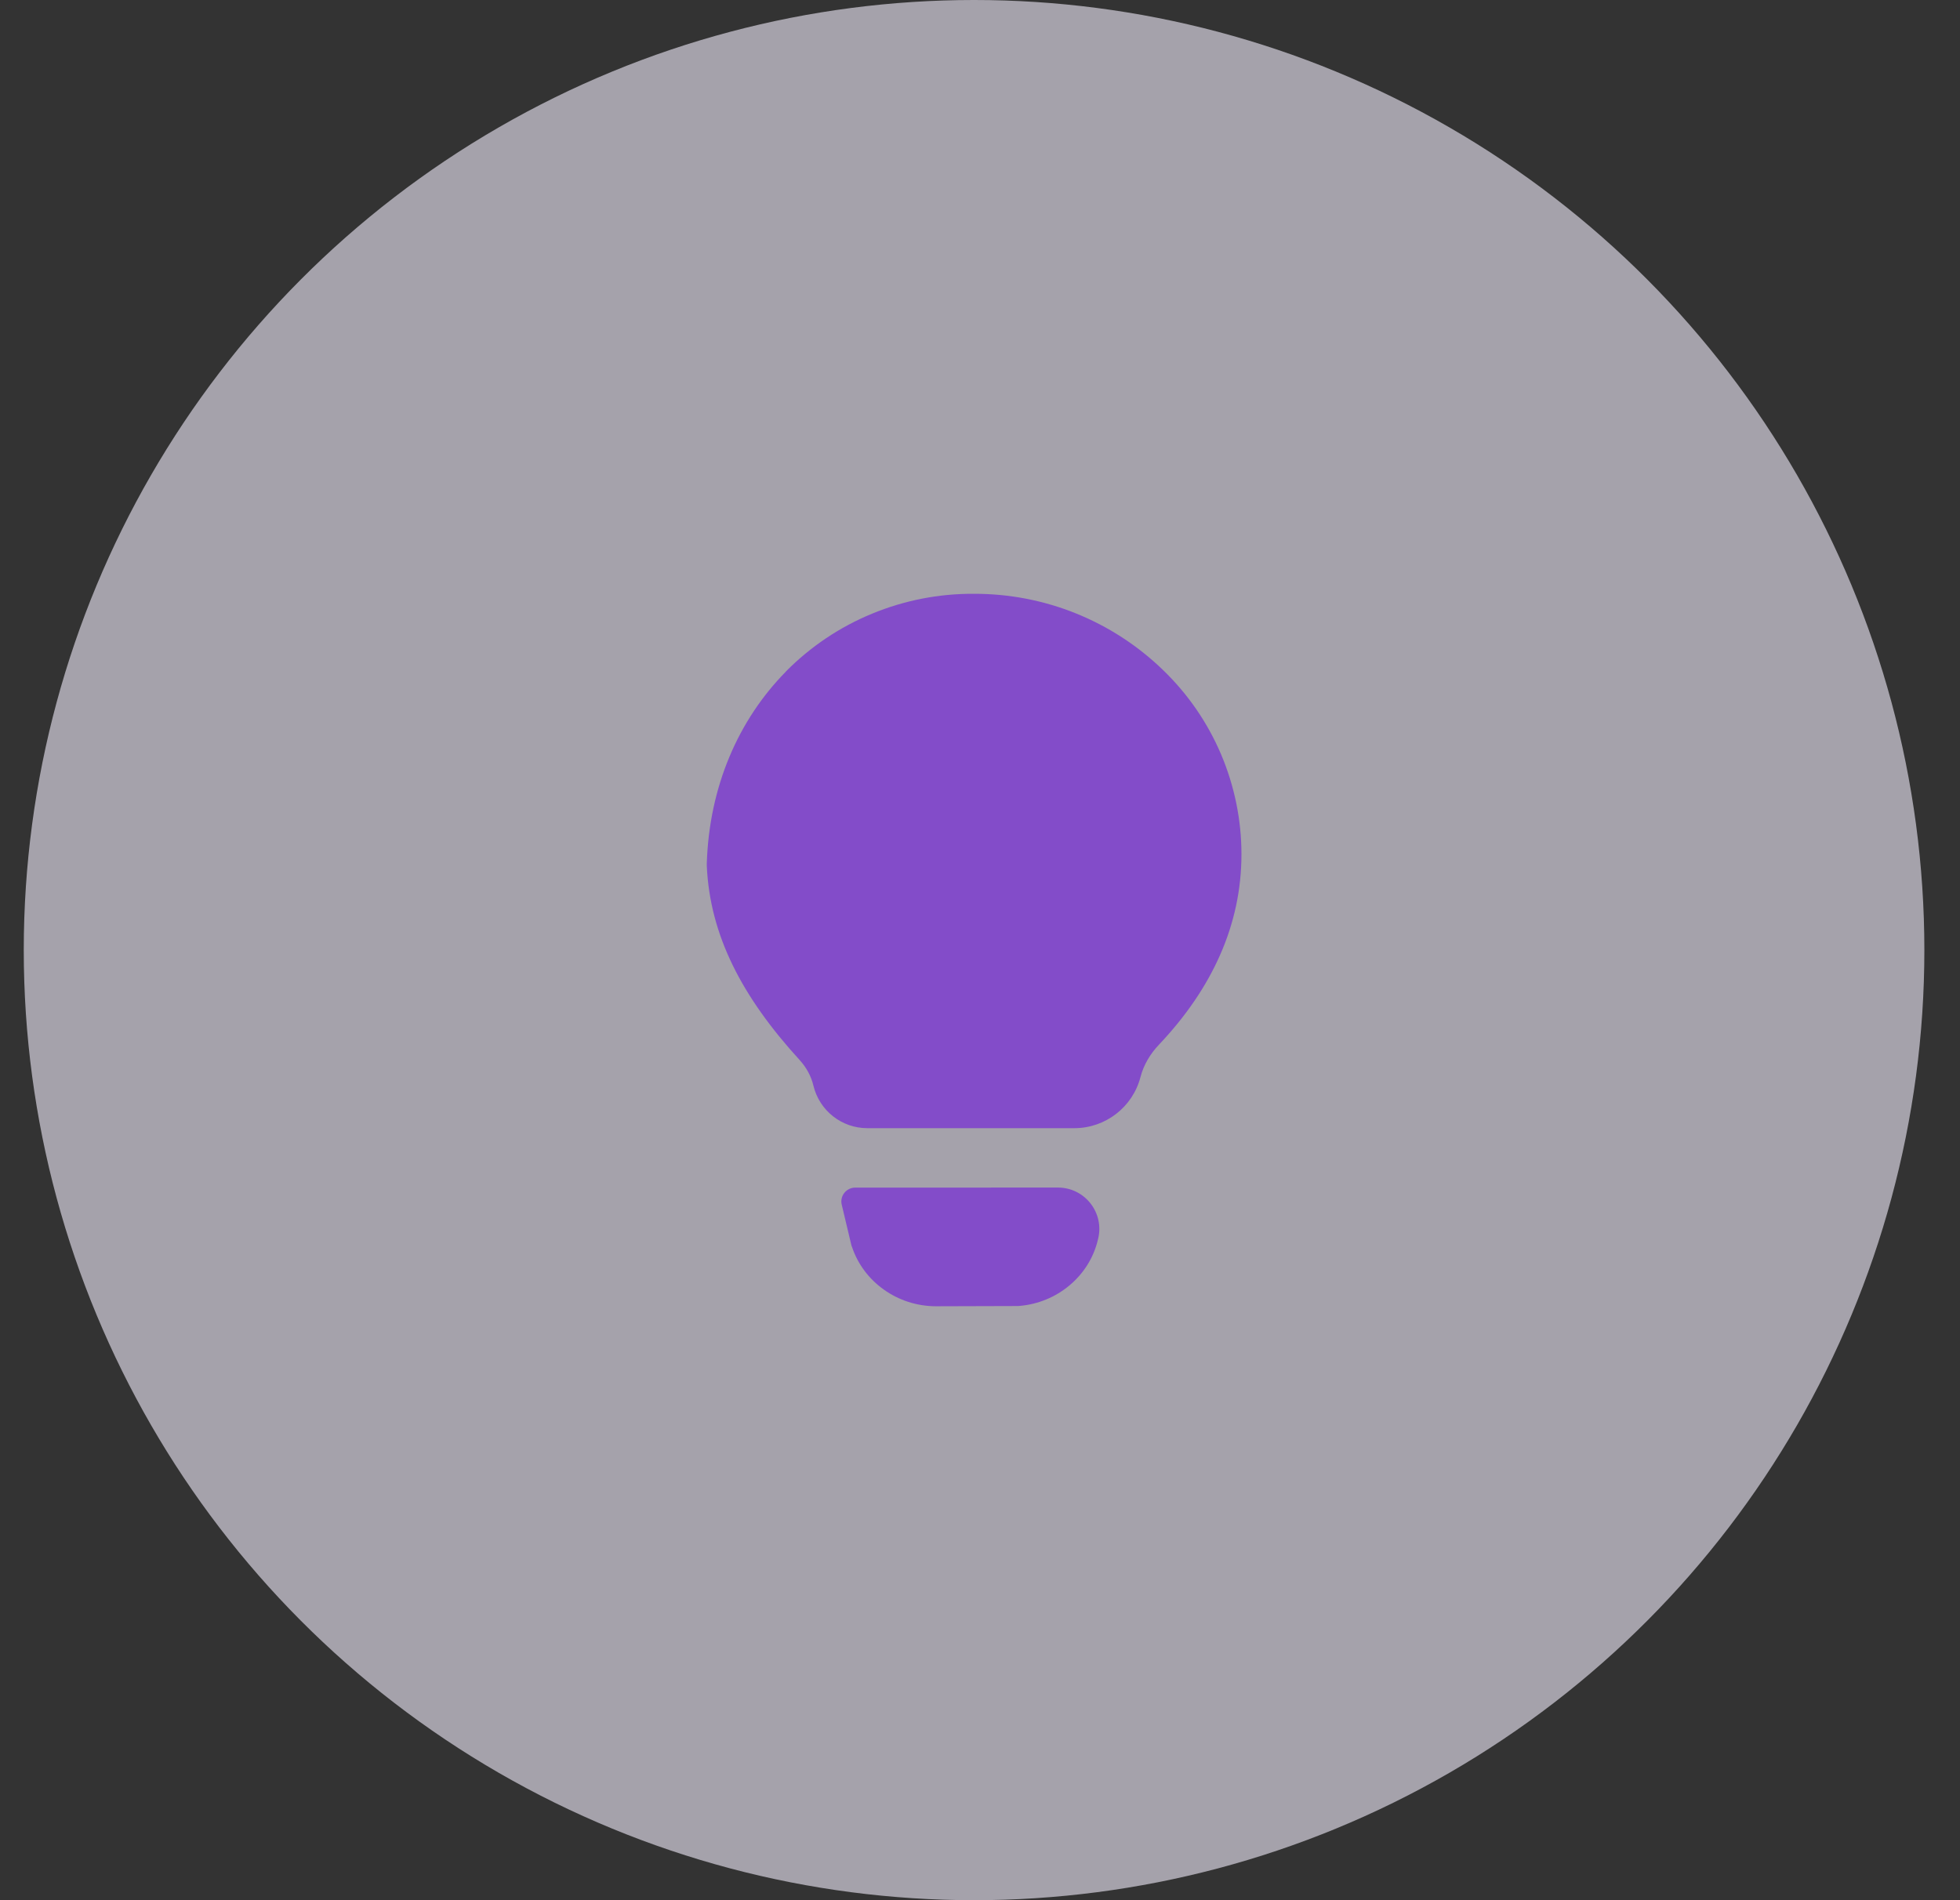
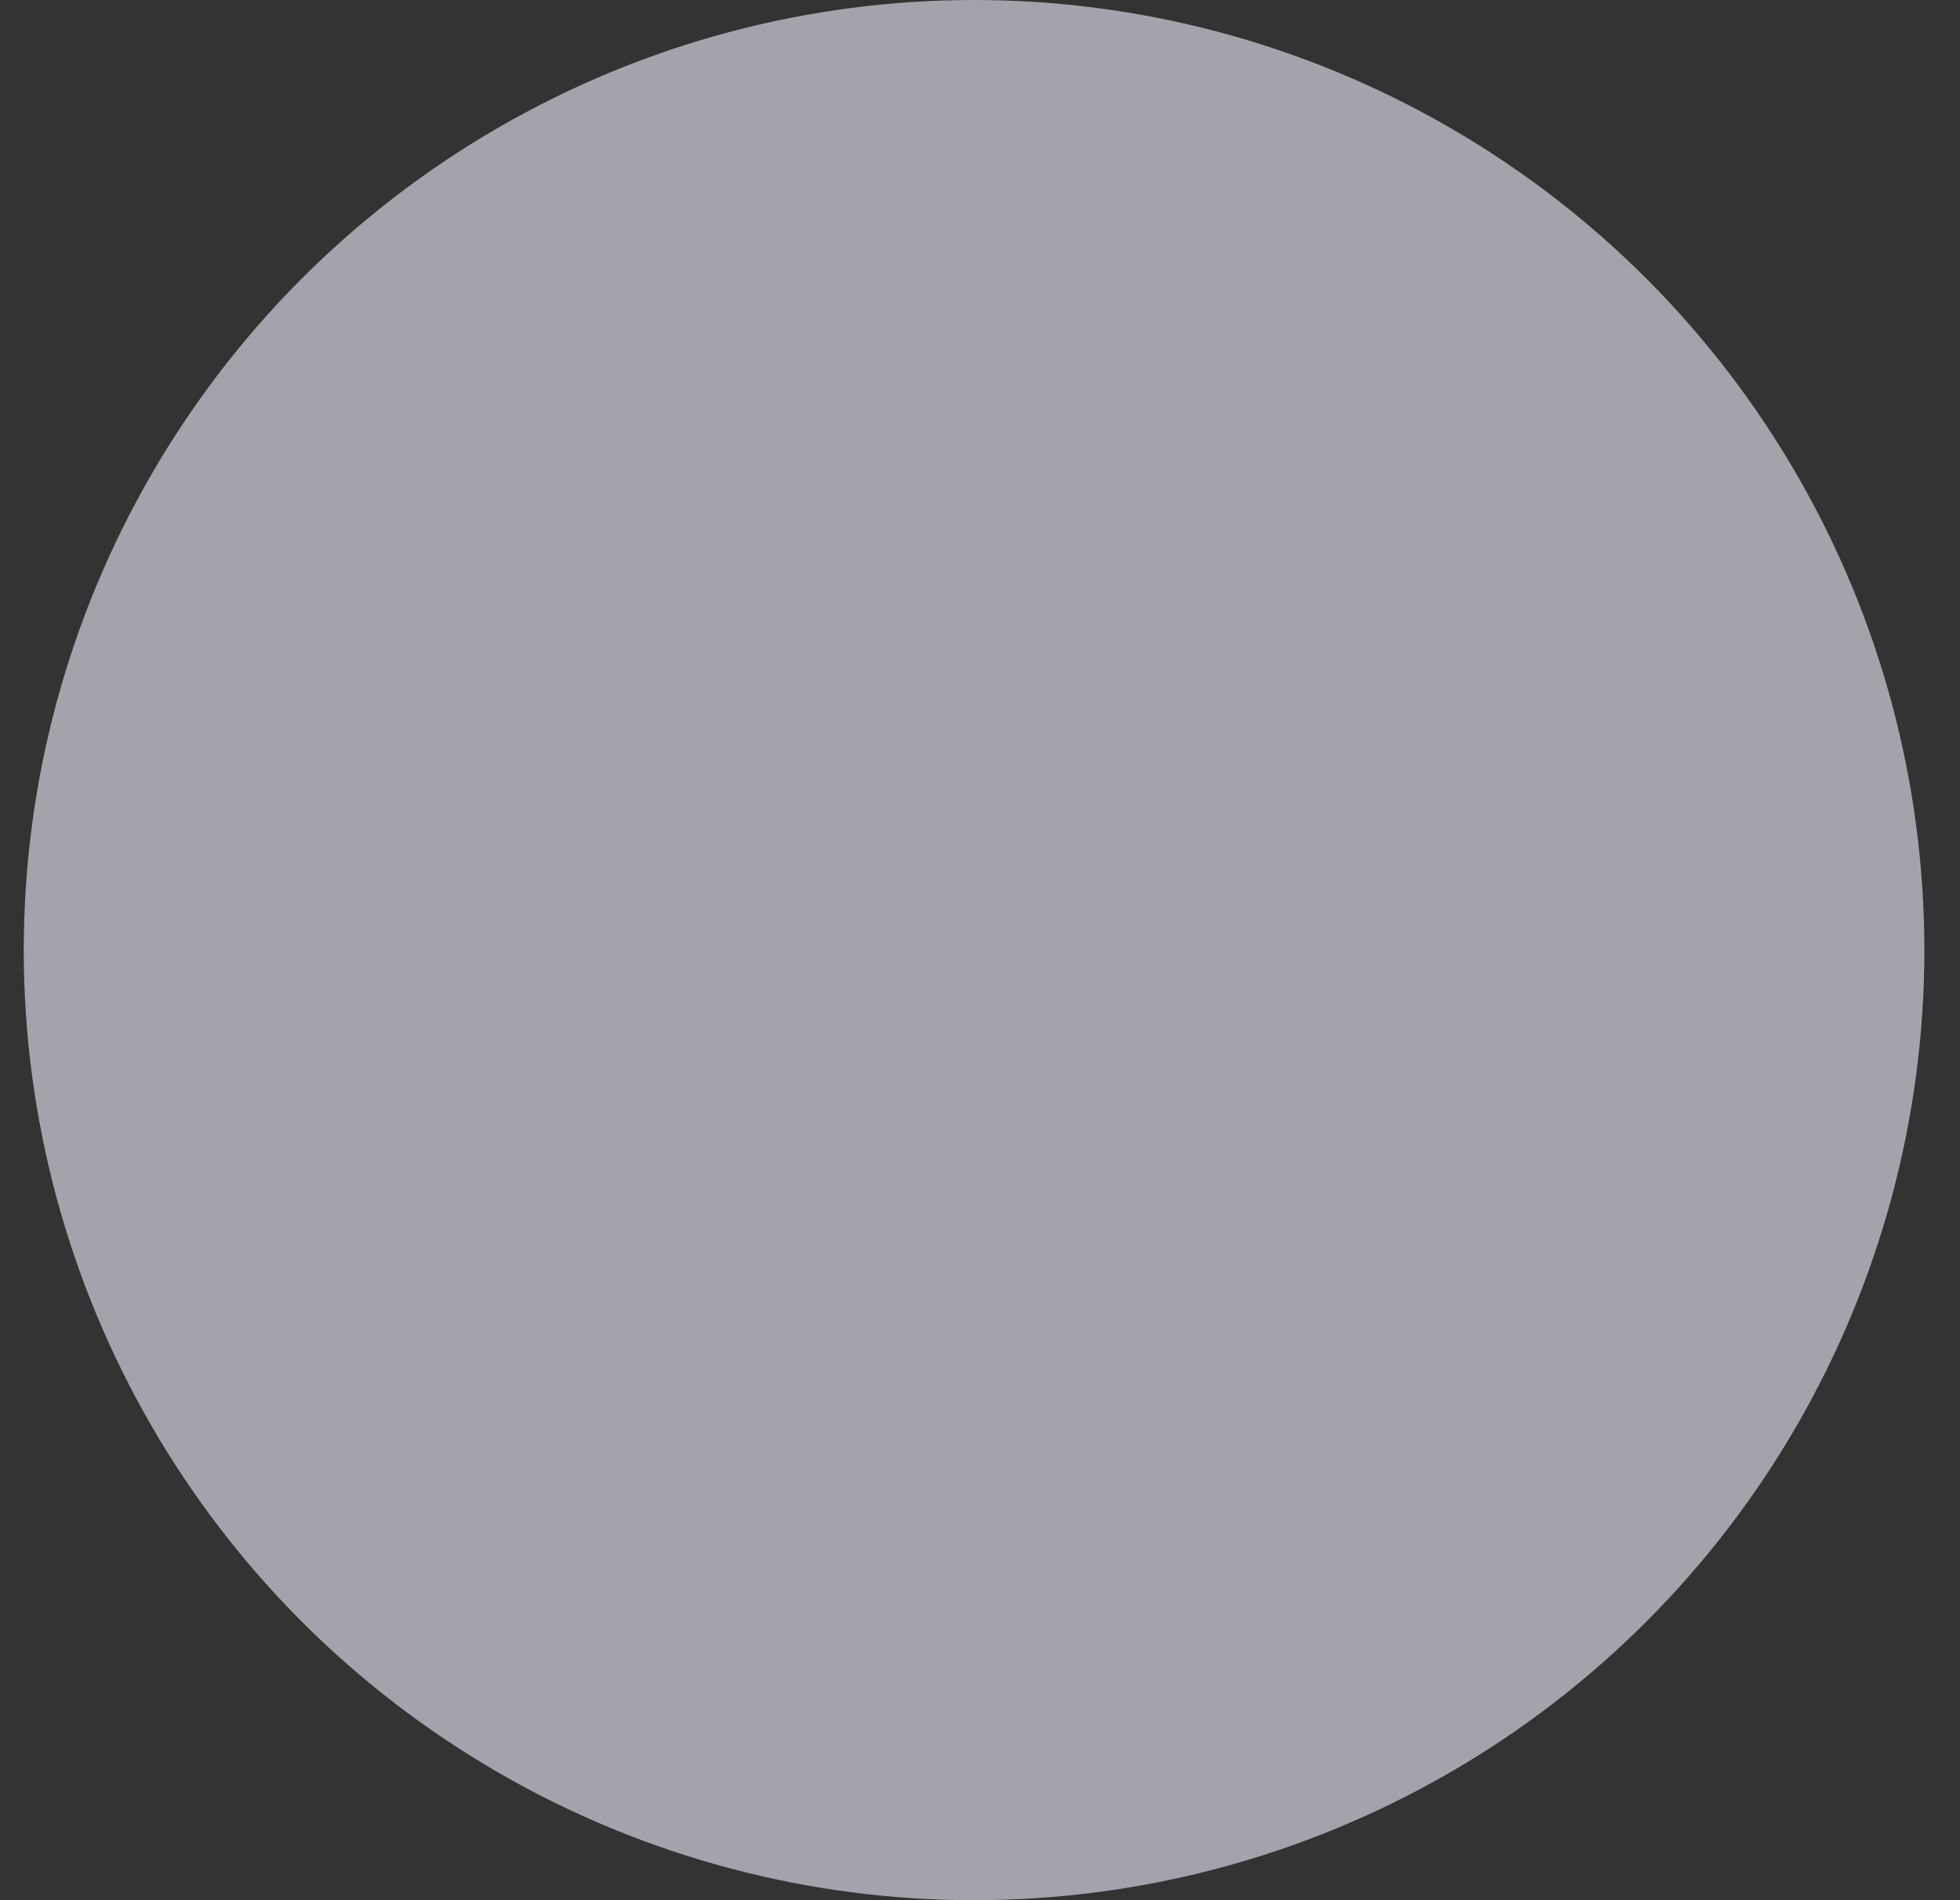
<svg xmlns="http://www.w3.org/2000/svg" width="33" height="32" viewBox="0 0 33 32" fill="none">
  <rect x="0" y="0" width="33" height="32" fill="#333333" stroke="none" />
  <circle opacity="0.6" cx="16.4" cy="16" r="16" fill="#F2ECFB" />
  <g clip-path="url(#clip0_9492_9851)">
-     <path fill-rule="evenodd" clip-rule="evenodd" d="M13.231 11.309C13.231 11.309 13.231 11.309 13.231 11.31C13.231 11.31 13.231 11.31 13.231 11.311C12.433 12.121 11.94 13.247 11.9 14.543V14.581C11.953 15.751 12.491 16.787 13.463 17.851C13.575 17.974 13.657 18.121 13.695 18.282C13.796 18.703 14.171 18.999 14.603 18.999H18.088C18.612 18.999 19.07 18.645 19.202 18.138C19.255 17.933 19.366 17.748 19.512 17.594C20.403 16.653 20.902 15.58 20.902 14.386C20.902 13.807 20.784 13.234 20.558 12.701C20.331 12.168 19.999 11.686 19.582 11.284C18.729 10.457 17.587 9.996 16.398 10C15.81 9.996 15.226 10.11 14.682 10.335C14.138 10.559 13.645 10.89 13.231 11.309ZM14.172 20.287C14.137 20.14 14.249 20 14.399 20L17.812 19.999C18.269 19.999 18.602 20.431 18.486 20.873C18.413 21.187 18.238 21.453 18.006 21.647C17.768 21.846 17.475 21.966 17.166 21.992L17.145 21.994L15.762 21.998H15.761C15.437 21.998 15.13 21.896 14.879 21.716C14.636 21.543 14.444 21.296 14.345 20.999L14.336 20.977L14.172 20.287Z" fill="#834CC9" />
-   </g>
+     </g>
  <defs>
    <clipPath id="clip0_9492_9851">
-       <rect width="16" height="16" fill="white" transform="translate(8.4 8)" />
-     </clipPath>
+       </clipPath>
  </defs>
</svg>